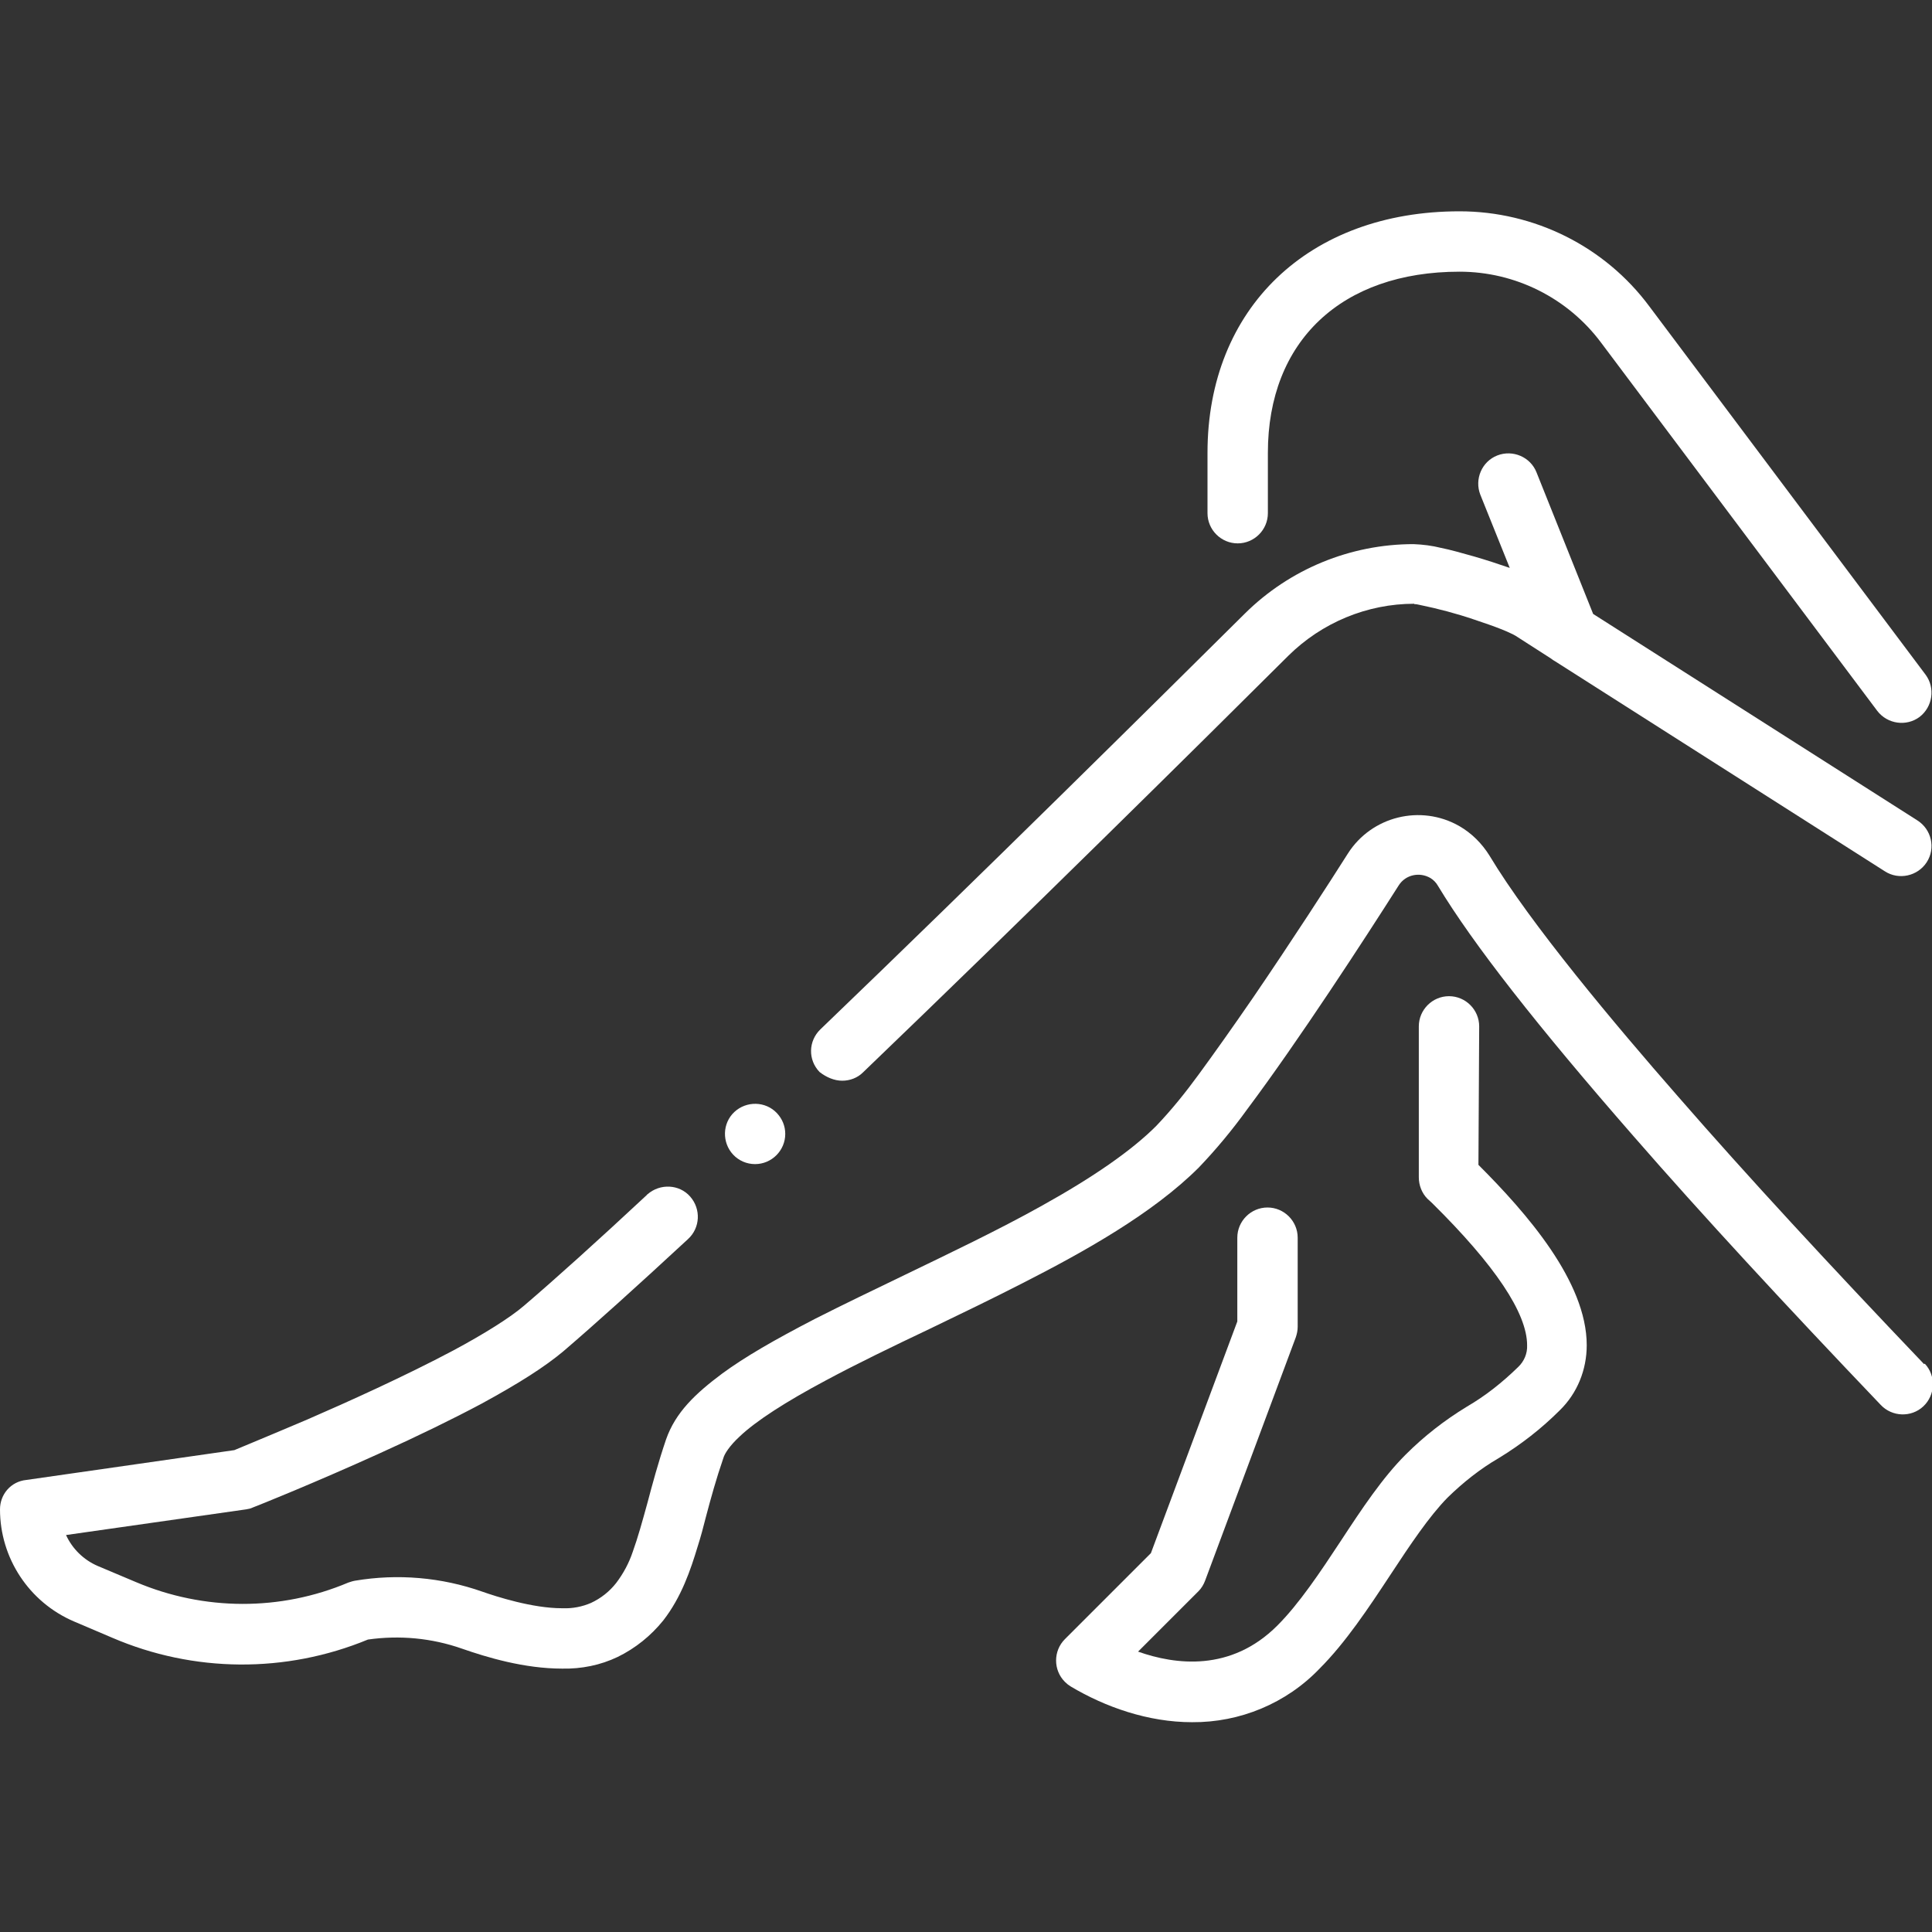
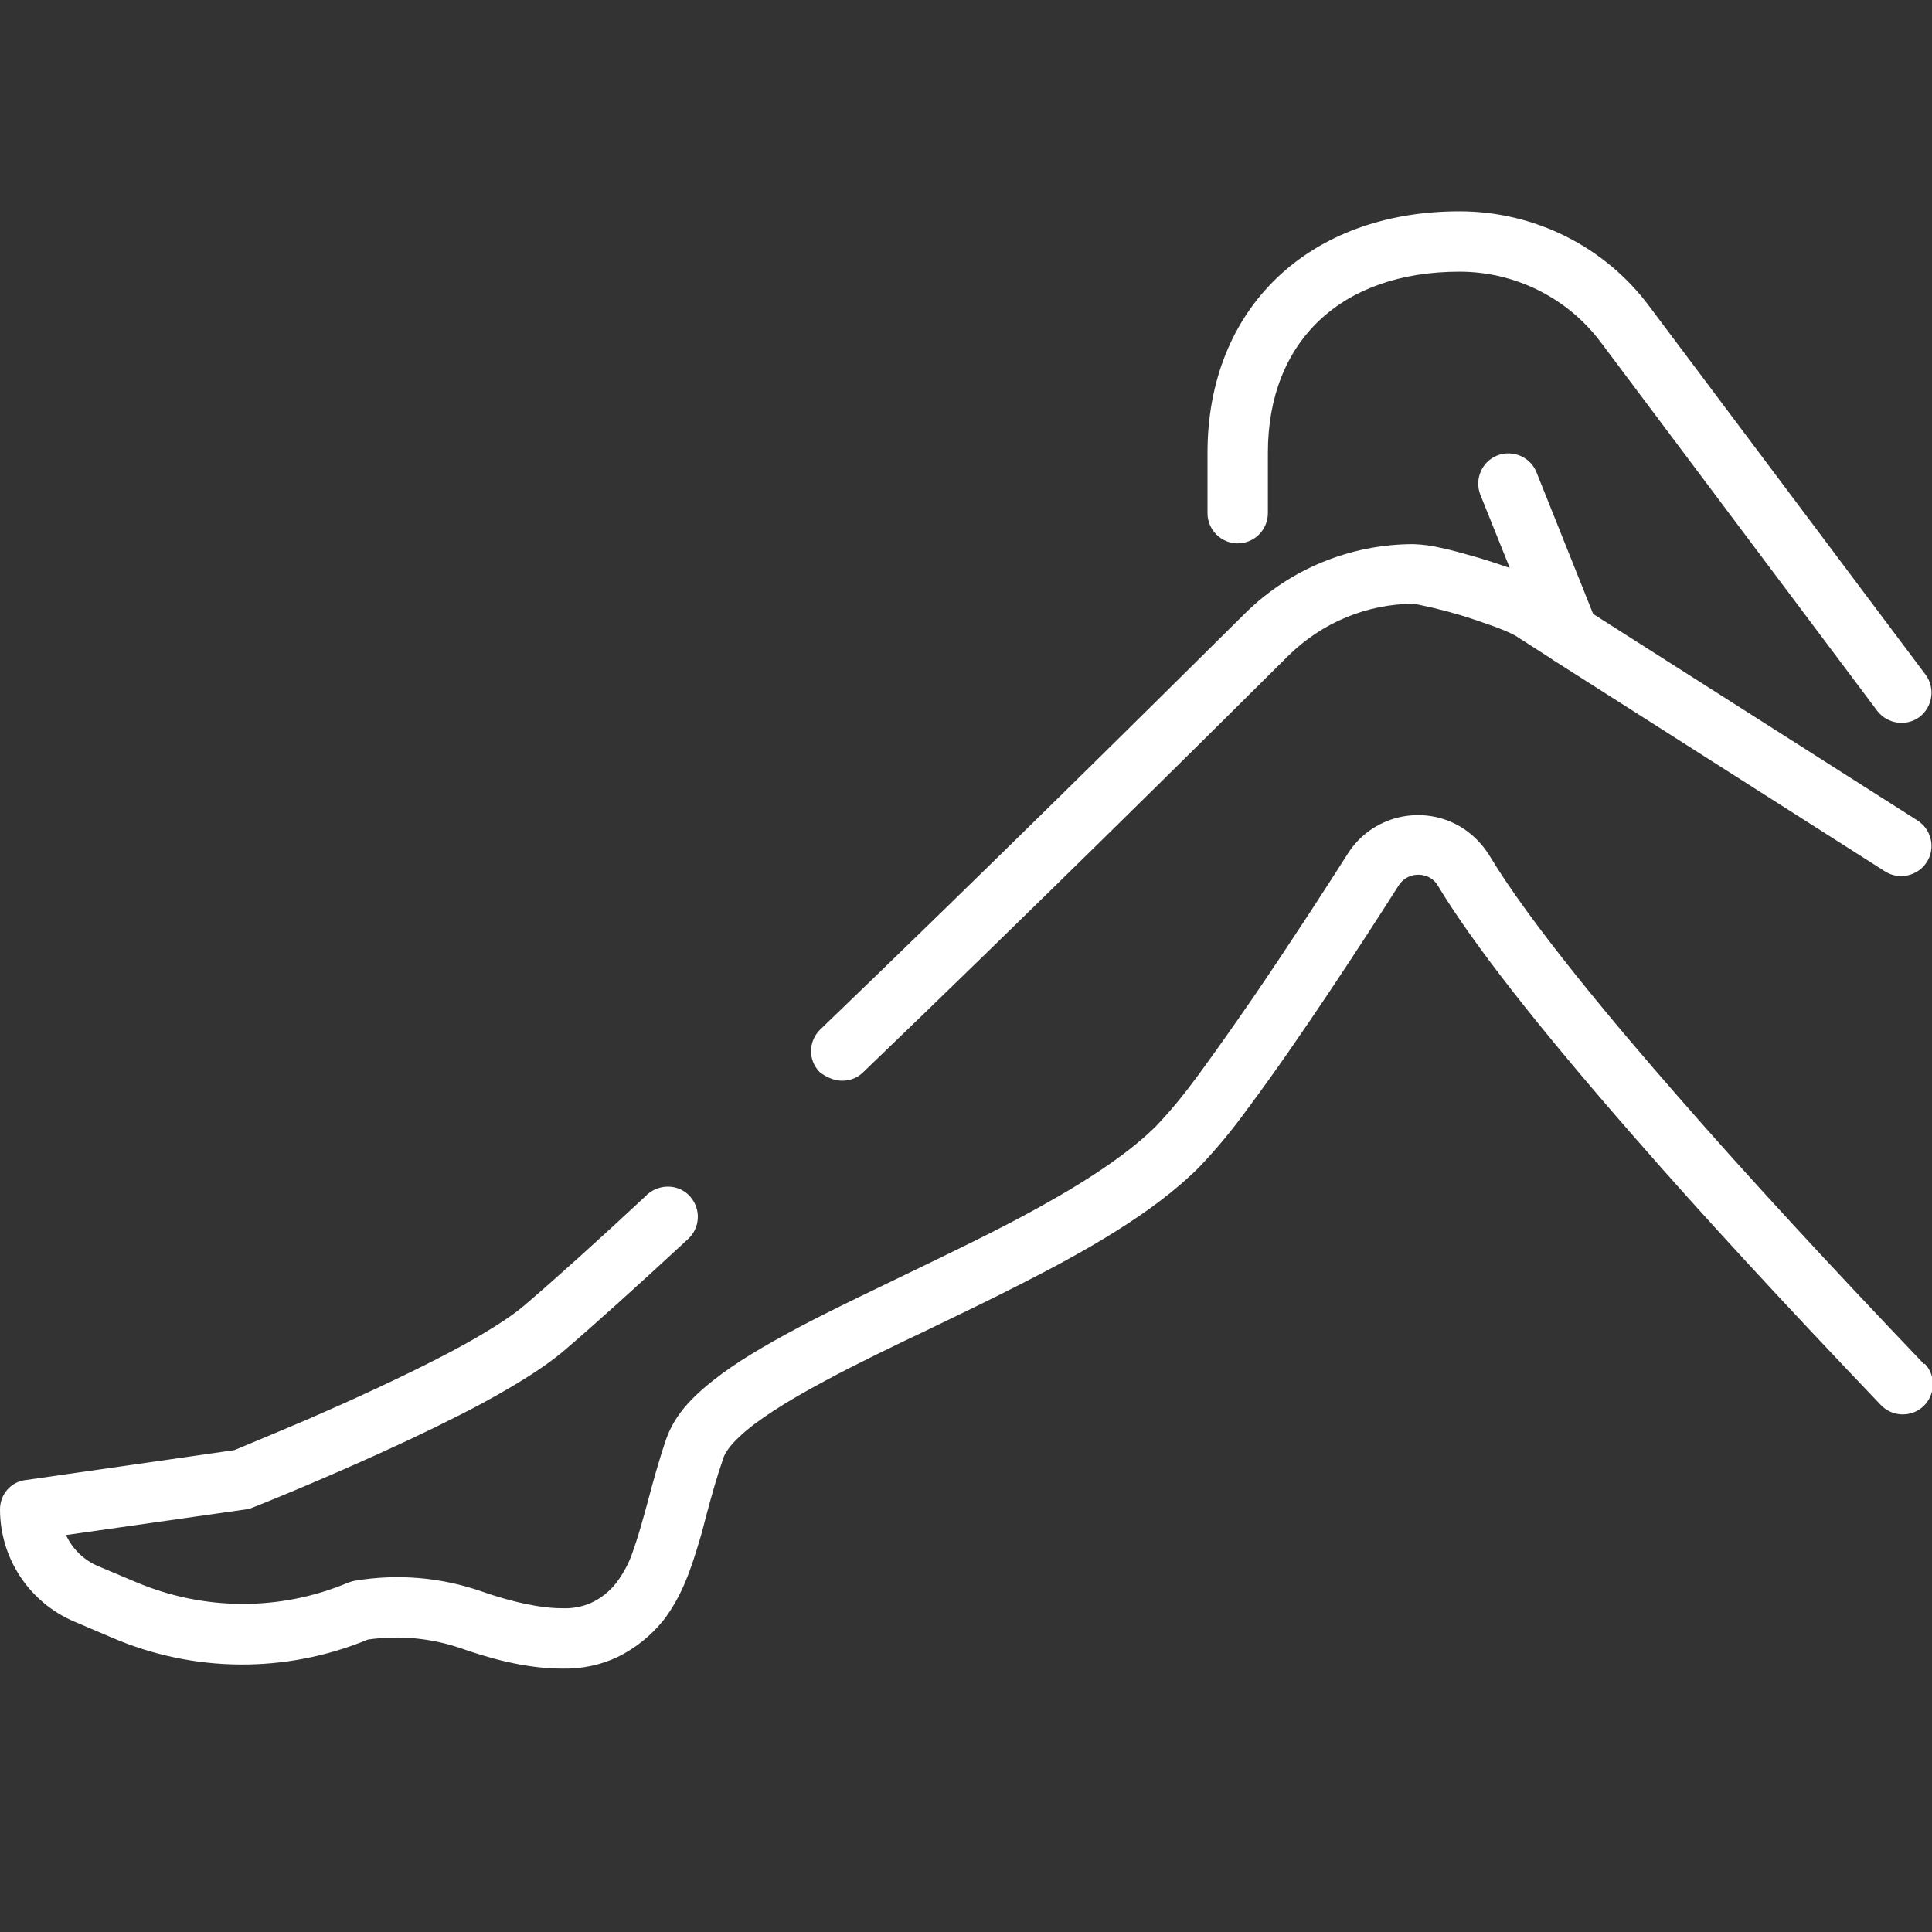
<svg xmlns="http://www.w3.org/2000/svg" version="1.1" id="Layer_1" x="0px" y="0px" viewBox="0 0 512 512" style="enable-background:new 0 0 512 512;" xml:space="preserve">
  <rect x="0" y="0" width="512" height="512" fill="#333333" stroke="none" />
  <style type="text/css">
	.st0{fill:#FFFFFF;}
</style>
  <g id="Beauty_Leg_Skin_Care">
    <g id="Outline">
      <path class="st0" d="M223.2,286.4c2.1,0,4.1-0.8,5.5-2.2c43-41.3,89.1-86.9,112.7-110.4c8.9-8.8,20.9-13.8,33.4-13.8c0,0,0,0,0,0    c0,0,0,0,0,0c0,0,0,0,0,0.1c0.5,0,1,0.1,1.4,0.2c4.9,1,9.8,2.3,14.5,3.9c2.7,0.9,5.3,1.8,7.3,2.6c1,0.4,1.9,0.8,2.5,1.1    c0.3,0.1,0.6,0.3,0.8,0.4c0.1,0.1,0.2,0.1,0.2,0.1c0,0,0,0,0,0l9.5,6.1c0.4,0.3,0.8,0.6,1.2,0.8l87.3,55.6    c3.7,2.4,8.7,1.3,11.1-2.4c2.4-3.7,1.3-8.7-2.5-11.1l-85.9-54.7l-15-37.5c-1.6-4.1-6.3-6.1-10.4-4.5c-4.1,1.6-6.1,6.3-4.5,10.4    l7.8,19.4c-2.9-1-6.2-2.1-9.7-3.1c-3.2-0.9-6-1.7-8.5-2.2c-2.4-0.6-4.8-0.9-7.3-1c-16.7,0-32.8,6.6-44.7,18.4    c-23.6,23.4-69.5,68.9-112.5,110.2c-3.2,3.1-3.3,8.1-0.2,11.3C219,285.5,221.1,286.4,223.2,286.4z" />
-       <path class="st0" d="M200.1,308.5c4.4,0,8-3.6,8-8c0-2.1-0.8-4-2.2-5.5c-3-3.2-8.1-3.3-11.3-0.3c-3.2,3-3.3,8.1-0.3,11.3    C195.8,307.6,197.9,308.5,200.1,308.5z" />
      <path class="st0" d="M509.8,361.4c-25-26.2-46.9-49.9-65-70.7c-16.9-19.3-39.3-46-50.1-64c-2-3.2-4.7-5.9-8-7.8    c-10.2-5.8-23.2-2.6-29.5,7.3c-5,7.9-14.9,23.2-25,38c-5.5,8-10.4,14.9-14.5,20.5c-3.5,4.8-7.2,9.4-11.3,13.7    c-6.5,6.5-16.7,13.6-30.6,21.3c-11.3,6.3-23.9,12.3-36.1,18.2c-8.3,4-16.2,7.8-23.7,11.6c-11,5.7-18.6,10.1-24.6,14.5    c-7.1,5.3-12.4,10.3-14.9,17.5c-2.1,6.2-3.6,11.8-4.9,16.7c-1.4,5.1-2.6,9.4-3.9,13c-1,3-2.5,5.8-4.4,8.3    c-1.8,2.3-4.1,4.1-6.7,5.3c-2.3,1-4.9,1.5-7.4,1.4h-0.3c-7.8,0-17.4-3.1-21.1-4.4c-10.8-3.8-22.4-4.8-33.7-2.9    c-0.6,0.1-1.2,0.3-1.8,0.5c-18,7.6-38.2,7.5-56.2-0.1L25.9,415c-3.7-1.6-6.7-4.5-8.4-8.2l47.7-6.8c0.6-0.1,1.2-0.2,1.8-0.5h0    c1.6-0.6,16.3-6.5,33.5-14.3c10.4-4.7,19.6-9.2,27.1-13.2c10.1-5.5,16.8-9.8,21.7-13.9c8.4-7.2,19.5-17.2,33-29.7    c3.3-3,3.5-8,0.6-11.3s-8-3.5-11.3-0.6c-0.1,0-0.1,0.1-0.2,0.2c-13.3,12.4-24.2,22.2-32.5,29.3c-3.6,3.1-10.4,7.4-18.8,11.9    c-12.8,6.8-28.1,13.7-38.7,18.3c-6.2,2.6-11.3,4.8-14.5,6.1c-2.2,0.9-3.8,1.6-4.8,2l-55.1,7.9C2.9,392.6,0,396,0,400    c0,12.9,7.7,24.6,19.6,29.7l10.1,4.3c21.6,9.3,46,9.5,67.8,0.5c8.4-1.2,16.9-0.4,24.9,2.4c6.6,2.3,16.5,5.3,26.6,5.3    c5.1,0.1,10.1-0.9,14.7-3.1c4.7-2.3,8.8-5.6,12.1-9.7c4.8-6.2,7.2-13.3,9.1-19.6c0.8-2.5,1.5-5.1,2.2-7.9c1.3-4.9,2.7-10,4.6-15.5    c0.3-1.1,1.6-3.2,4.3-5.7c4.3-4.1,12.2-9.2,22.9-14.9c8.2-4.4,17.5-8.9,27.4-13.6c8.1-3.9,16.4-7.9,24.6-12.1    c16.3-8.3,34.6-18.5,46.8-30.7c4.6-4.8,8.9-10,12.8-15.4c13.7-18.3,31.1-45.1,40.2-59.4c1.8-2.8,5.5-3.6,8.4-1.9    c0.8,0.5,1.5,1.2,2,2.1c9.3,15.4,26.3,37.1,51.8,66.3c18.2,20.9,40.3,44.8,65.5,71.2c3,3.2,8.1,3.4,11.3,0.4    c3.2-3,3.4-8.1,0.4-11.3C509.9,361.5,509.8,361.5,509.8,361.4L509.8,361.4z" />
      <path class="st0" d="M328,144c4.4,0,8-3.6,8-8v-16c0-29.6,19.5-48,50.8-48c14.8,0,28.7,7,37.5,18.8l73.2,97.6    c2.7,3.5,7.7,4.2,11.2,1.6c3.5-2.7,4.2-7.7,1.6-11.2l-73.2-97.6C425.3,65.3,406.6,56,386.8,56c-40,0-66.8,25.7-66.8,64v16    C320,140.4,323.6,144,328,144z" />
-       <path class="st0" d="M392,272c0-4.4-3.6-8-8-8s-8,3.6-8,8v40c0,2.1,0.8,4.2,2.3,5.7l1.2,1.1c16.7,16.5,25.2,29.2,25.2,37.7    c0.1,2.2-0.8,4.3-2.4,5.8c-4.1,4-8.6,7.6-13.6,10.5c-5.9,3.6-11.3,7.8-16.2,12.7c-6.1,6.1-11.5,14.2-17.2,22.9    c-5.4,8.2-11,16.6-16.8,22.4c-12.3,12.3-27,10.4-36.9,6.9l16-16c0.8-0.8,1.4-1.8,1.8-2.9l24-64.4c0.3-0.9,0.5-1.8,0.5-2.8V328    c0-4.4-3.6-8-8-8s-8,3.6-8,8v22.2l-22.9,61.4l-22.8,22.8c-3.1,3.1-3.1,8.2,0,11.3c0.5,0.5,1,0.9,1.5,1.2    c9.2,5.5,20.6,9.5,32.2,9.5c12.7,0.1,25-5,33.8-14.2c6.9-6.9,13-16.1,18.8-24.9c5.2-7.9,10.2-15.4,15.1-20.4    c4.1-4,8.6-7.6,13.6-10.5c5.9-3.6,11.3-7.8,16.2-12.7c4.6-4.5,7.1-10.7,7.1-17.2c0-16.9-16-35.1-28.7-47.8L392,272z" />
    </g>
  </g>
</svg>